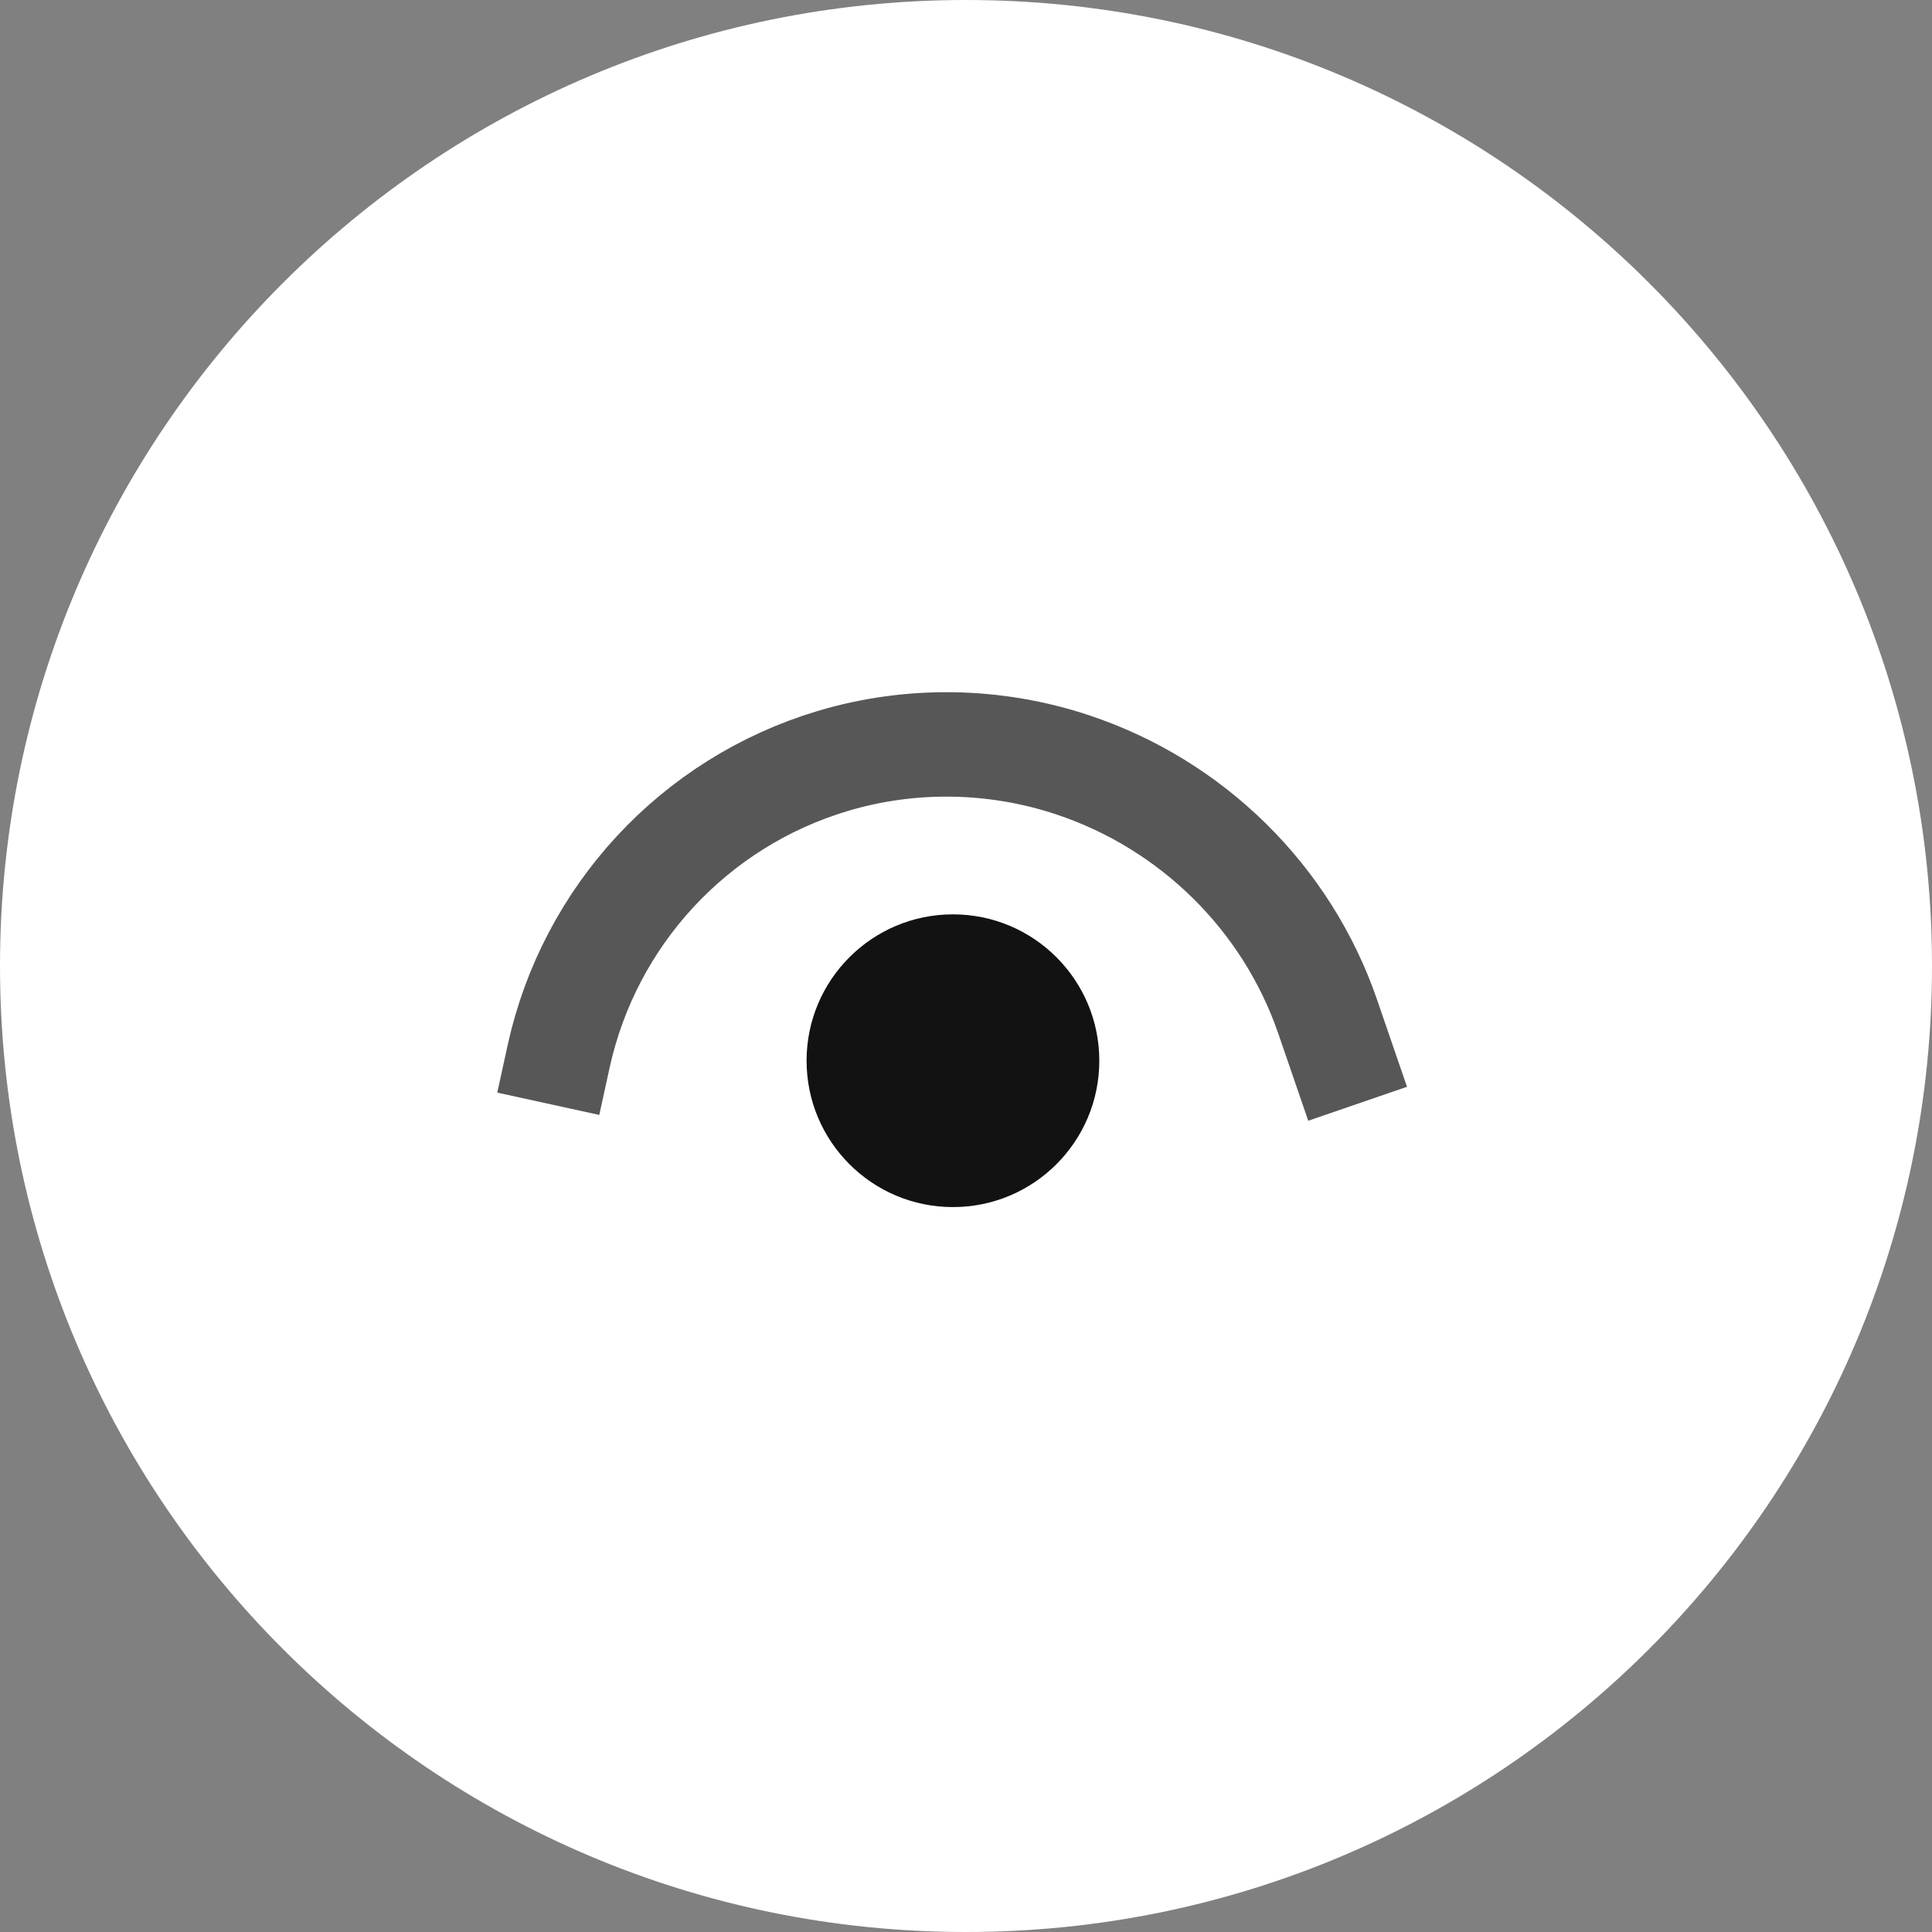
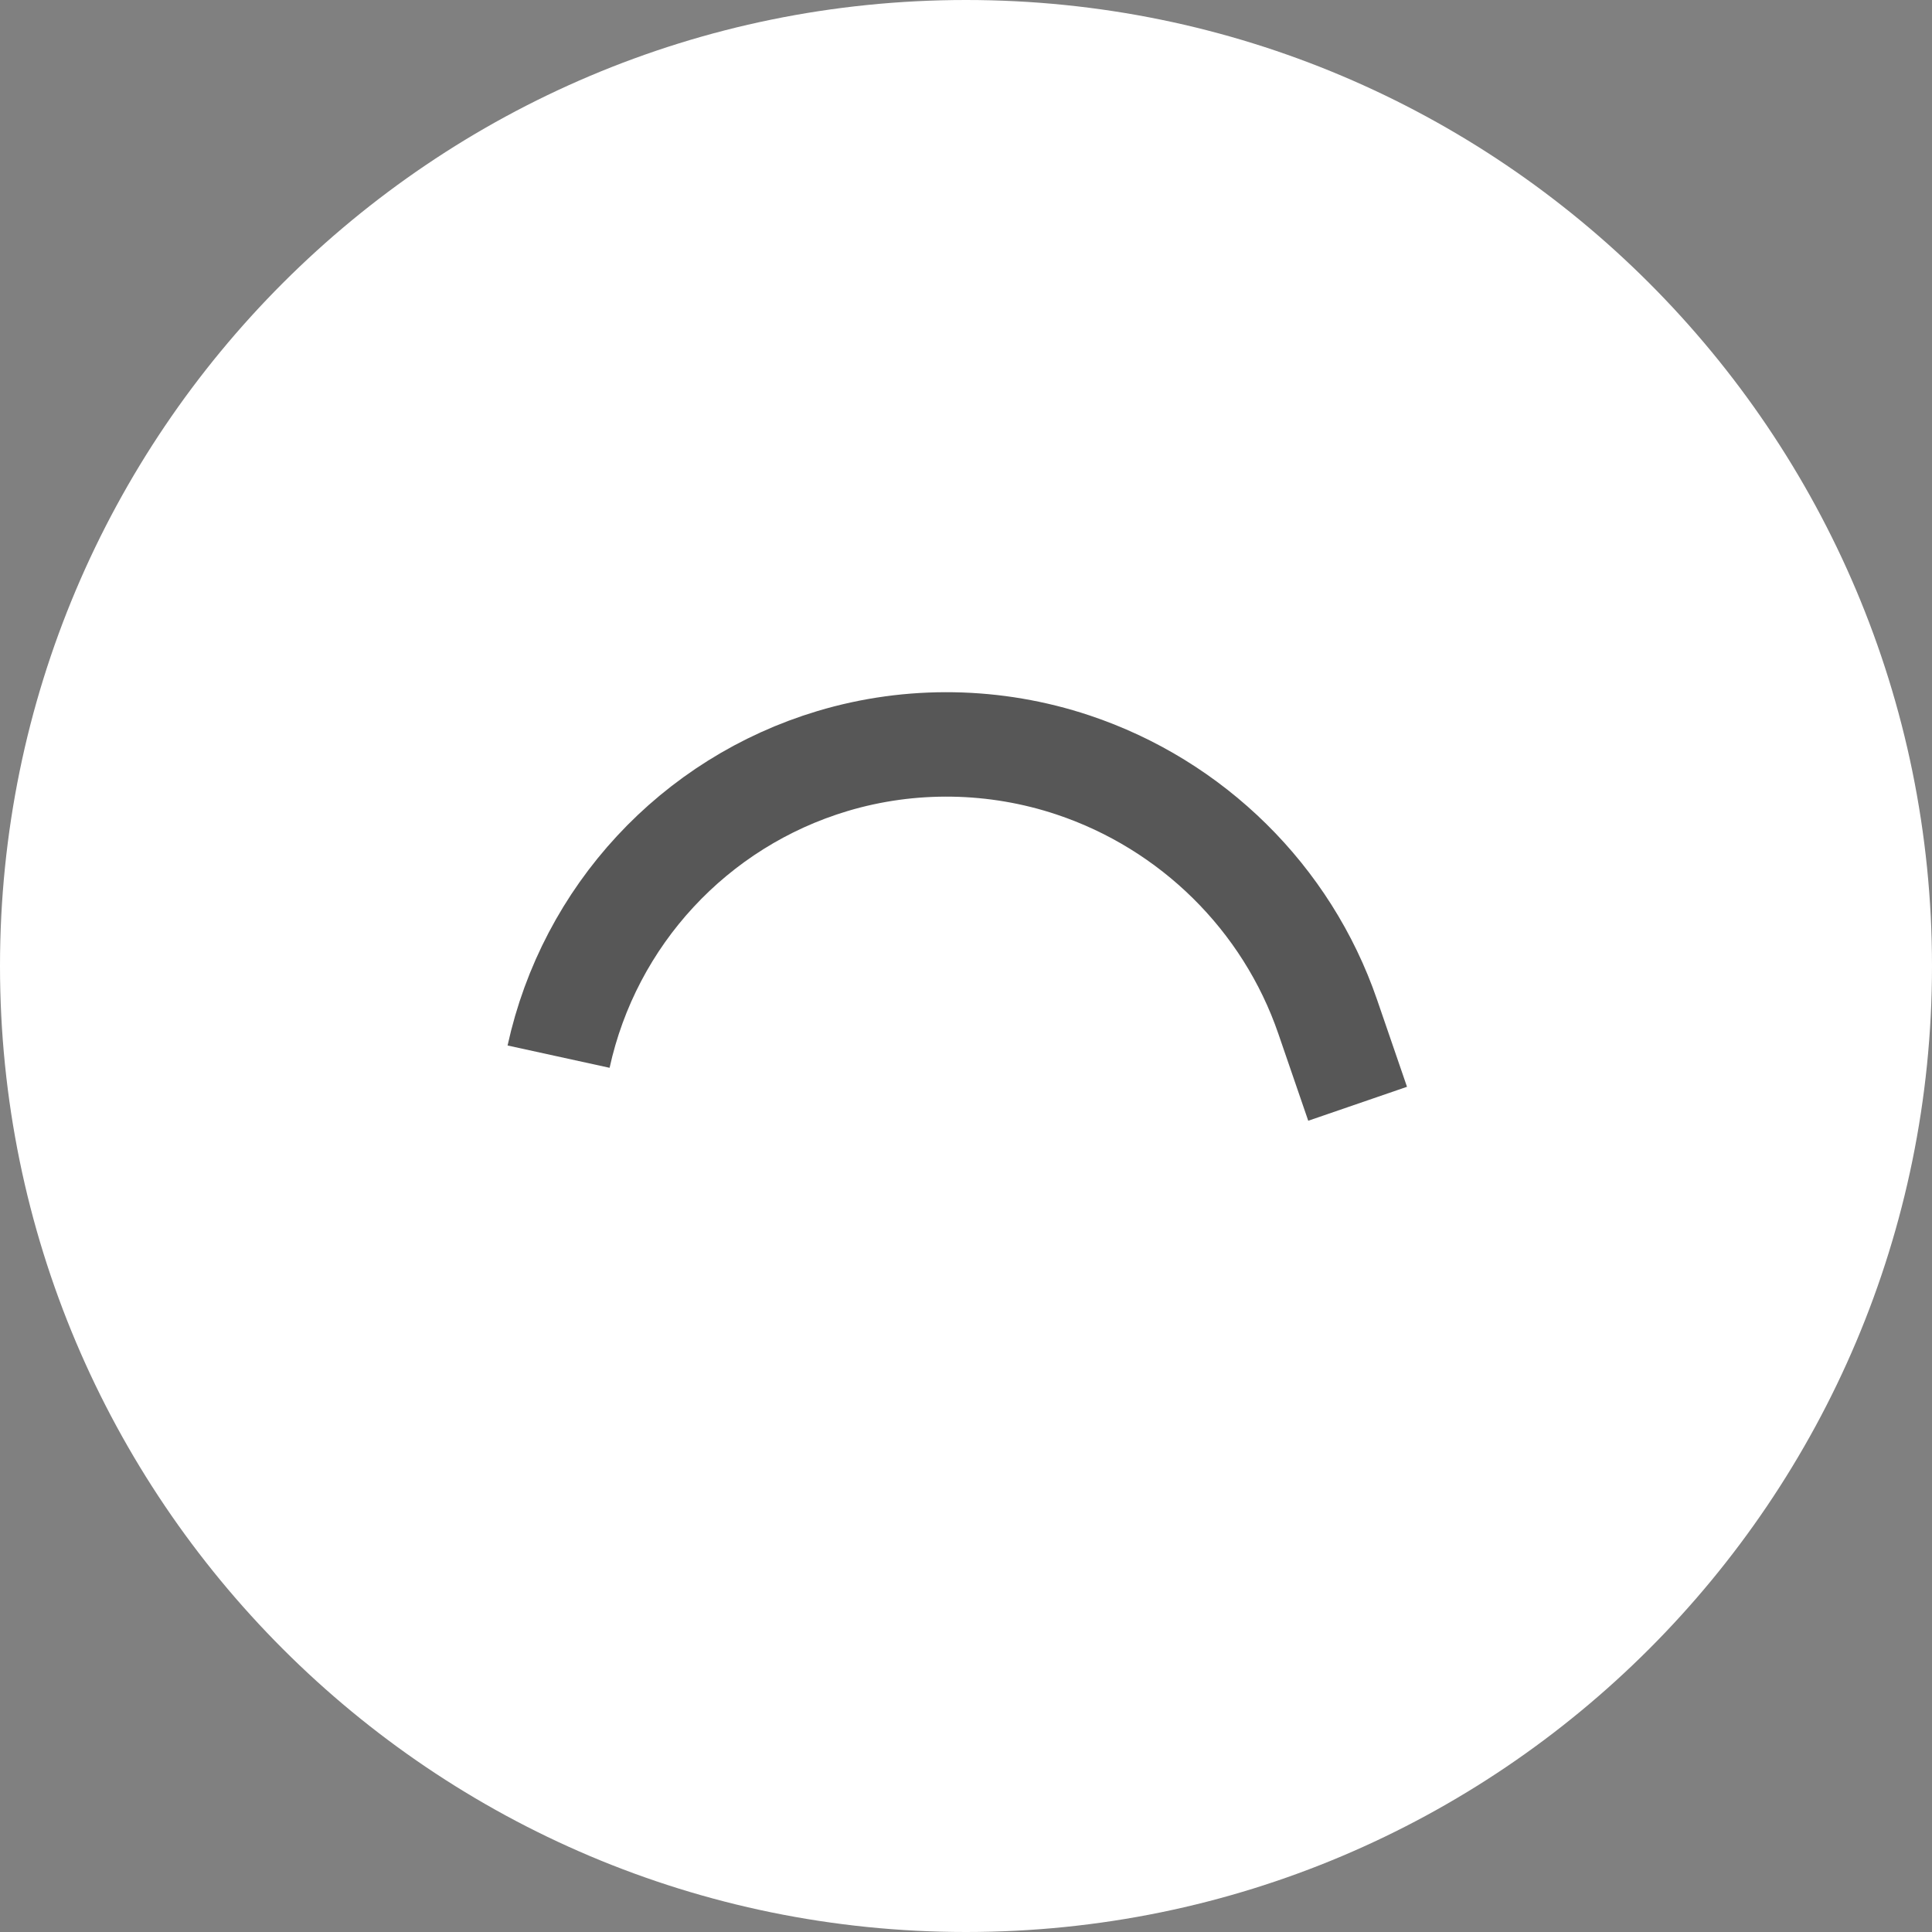
<svg xmlns="http://www.w3.org/2000/svg" width="74" height="74" viewBox="0 0 74 74" fill="none">
  <rect x="0" y="0" width="74" height="74" fill="#808080" stroke="none" />
  <path d="M0 37C0 57.434 16.566 74 37 74C57.434 74 74 57.434 74 37C74 16.566 57.434 0 37 0C16.566 0 0 16.566 0 37Z" fill="white" />
-   <path d="M52 42.277L50.852 38.937C49.289 34.391 45.656 30.818 41.095 29.298V29.298C38.122 28.307 34.889 28.25 31.886 29.15V29.15C26.592 30.738 22.576 35.073 21.395 40.472L21 42.277" stroke="#575757" stroke-width="4" />
-   <path d="M30.894 40.628C30.894 43.724 33.404 46.234 36.5 46.234C39.596 46.234 42.106 43.724 42.106 40.628C42.106 37.532 39.596 35.022 36.5 35.022C33.404 35.022 30.894 37.532 30.894 40.628Z" fill="#121212" />
+   <path d="M52 42.277L50.852 38.937C49.289 34.391 45.656 30.818 41.095 29.298V29.298C38.122 28.307 34.889 28.25 31.886 29.15V29.15C26.592 30.738 22.576 35.073 21.395 40.472" stroke="#575757" stroke-width="4" />
</svg>